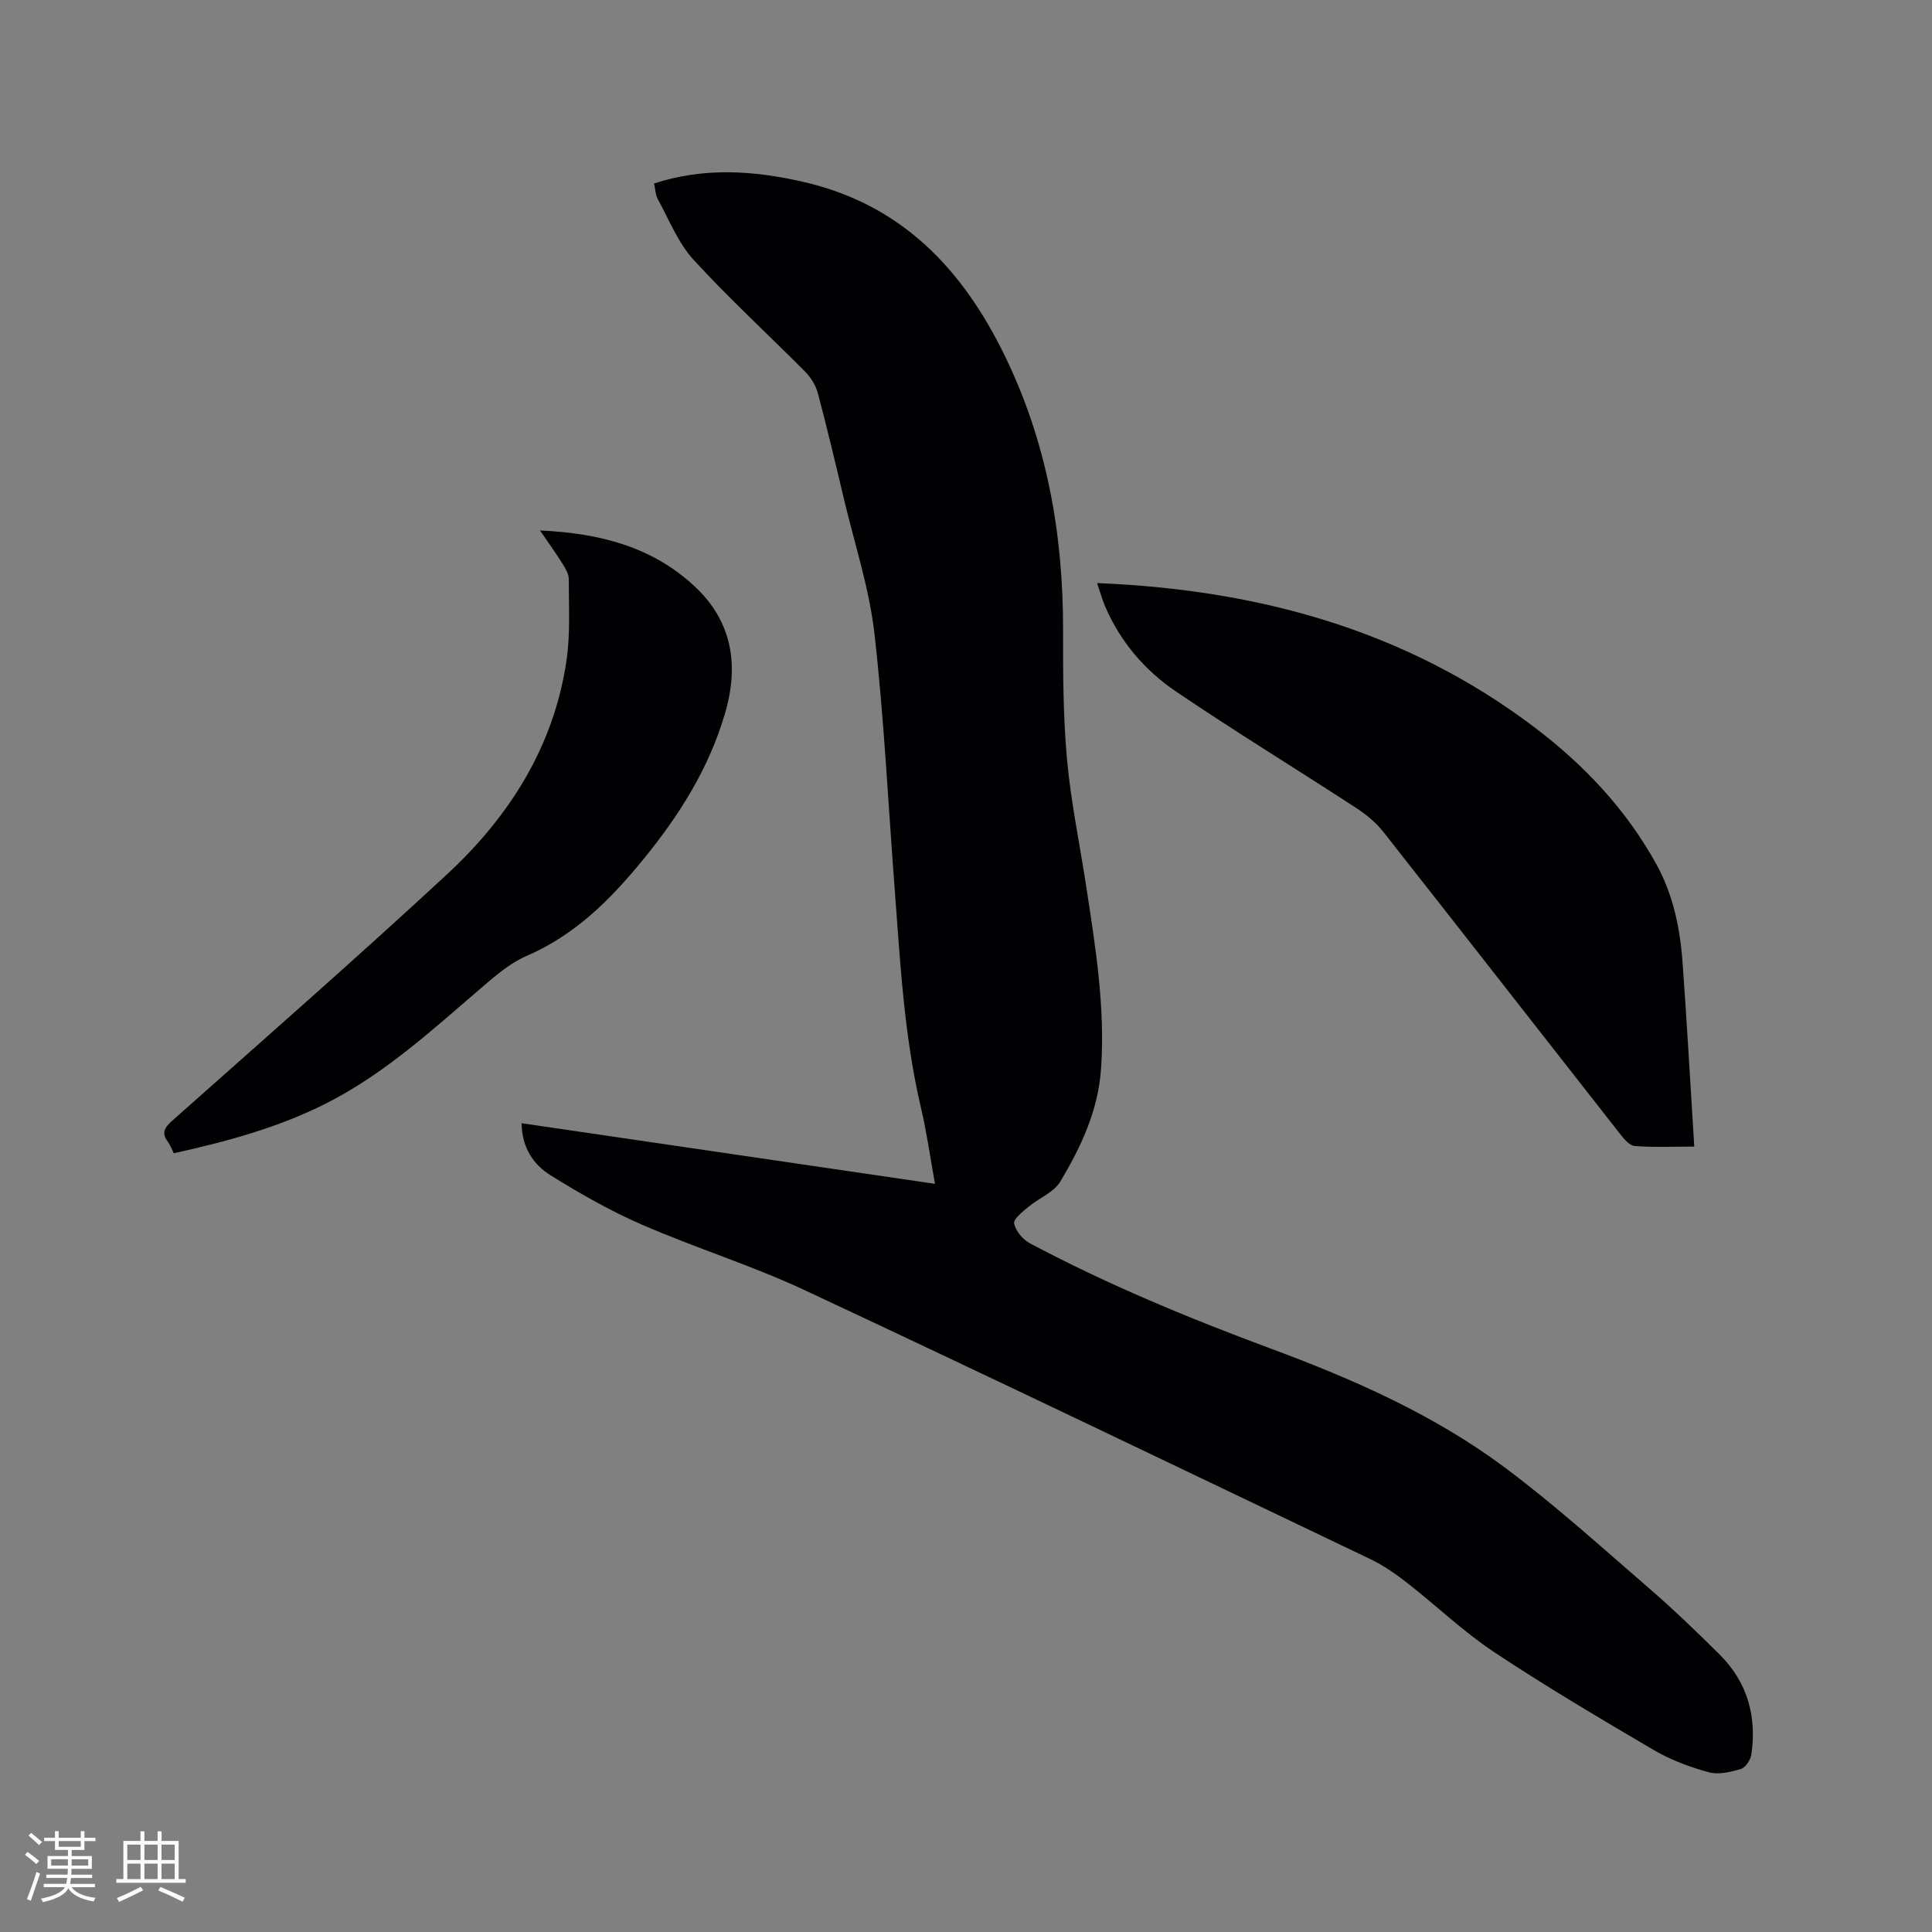
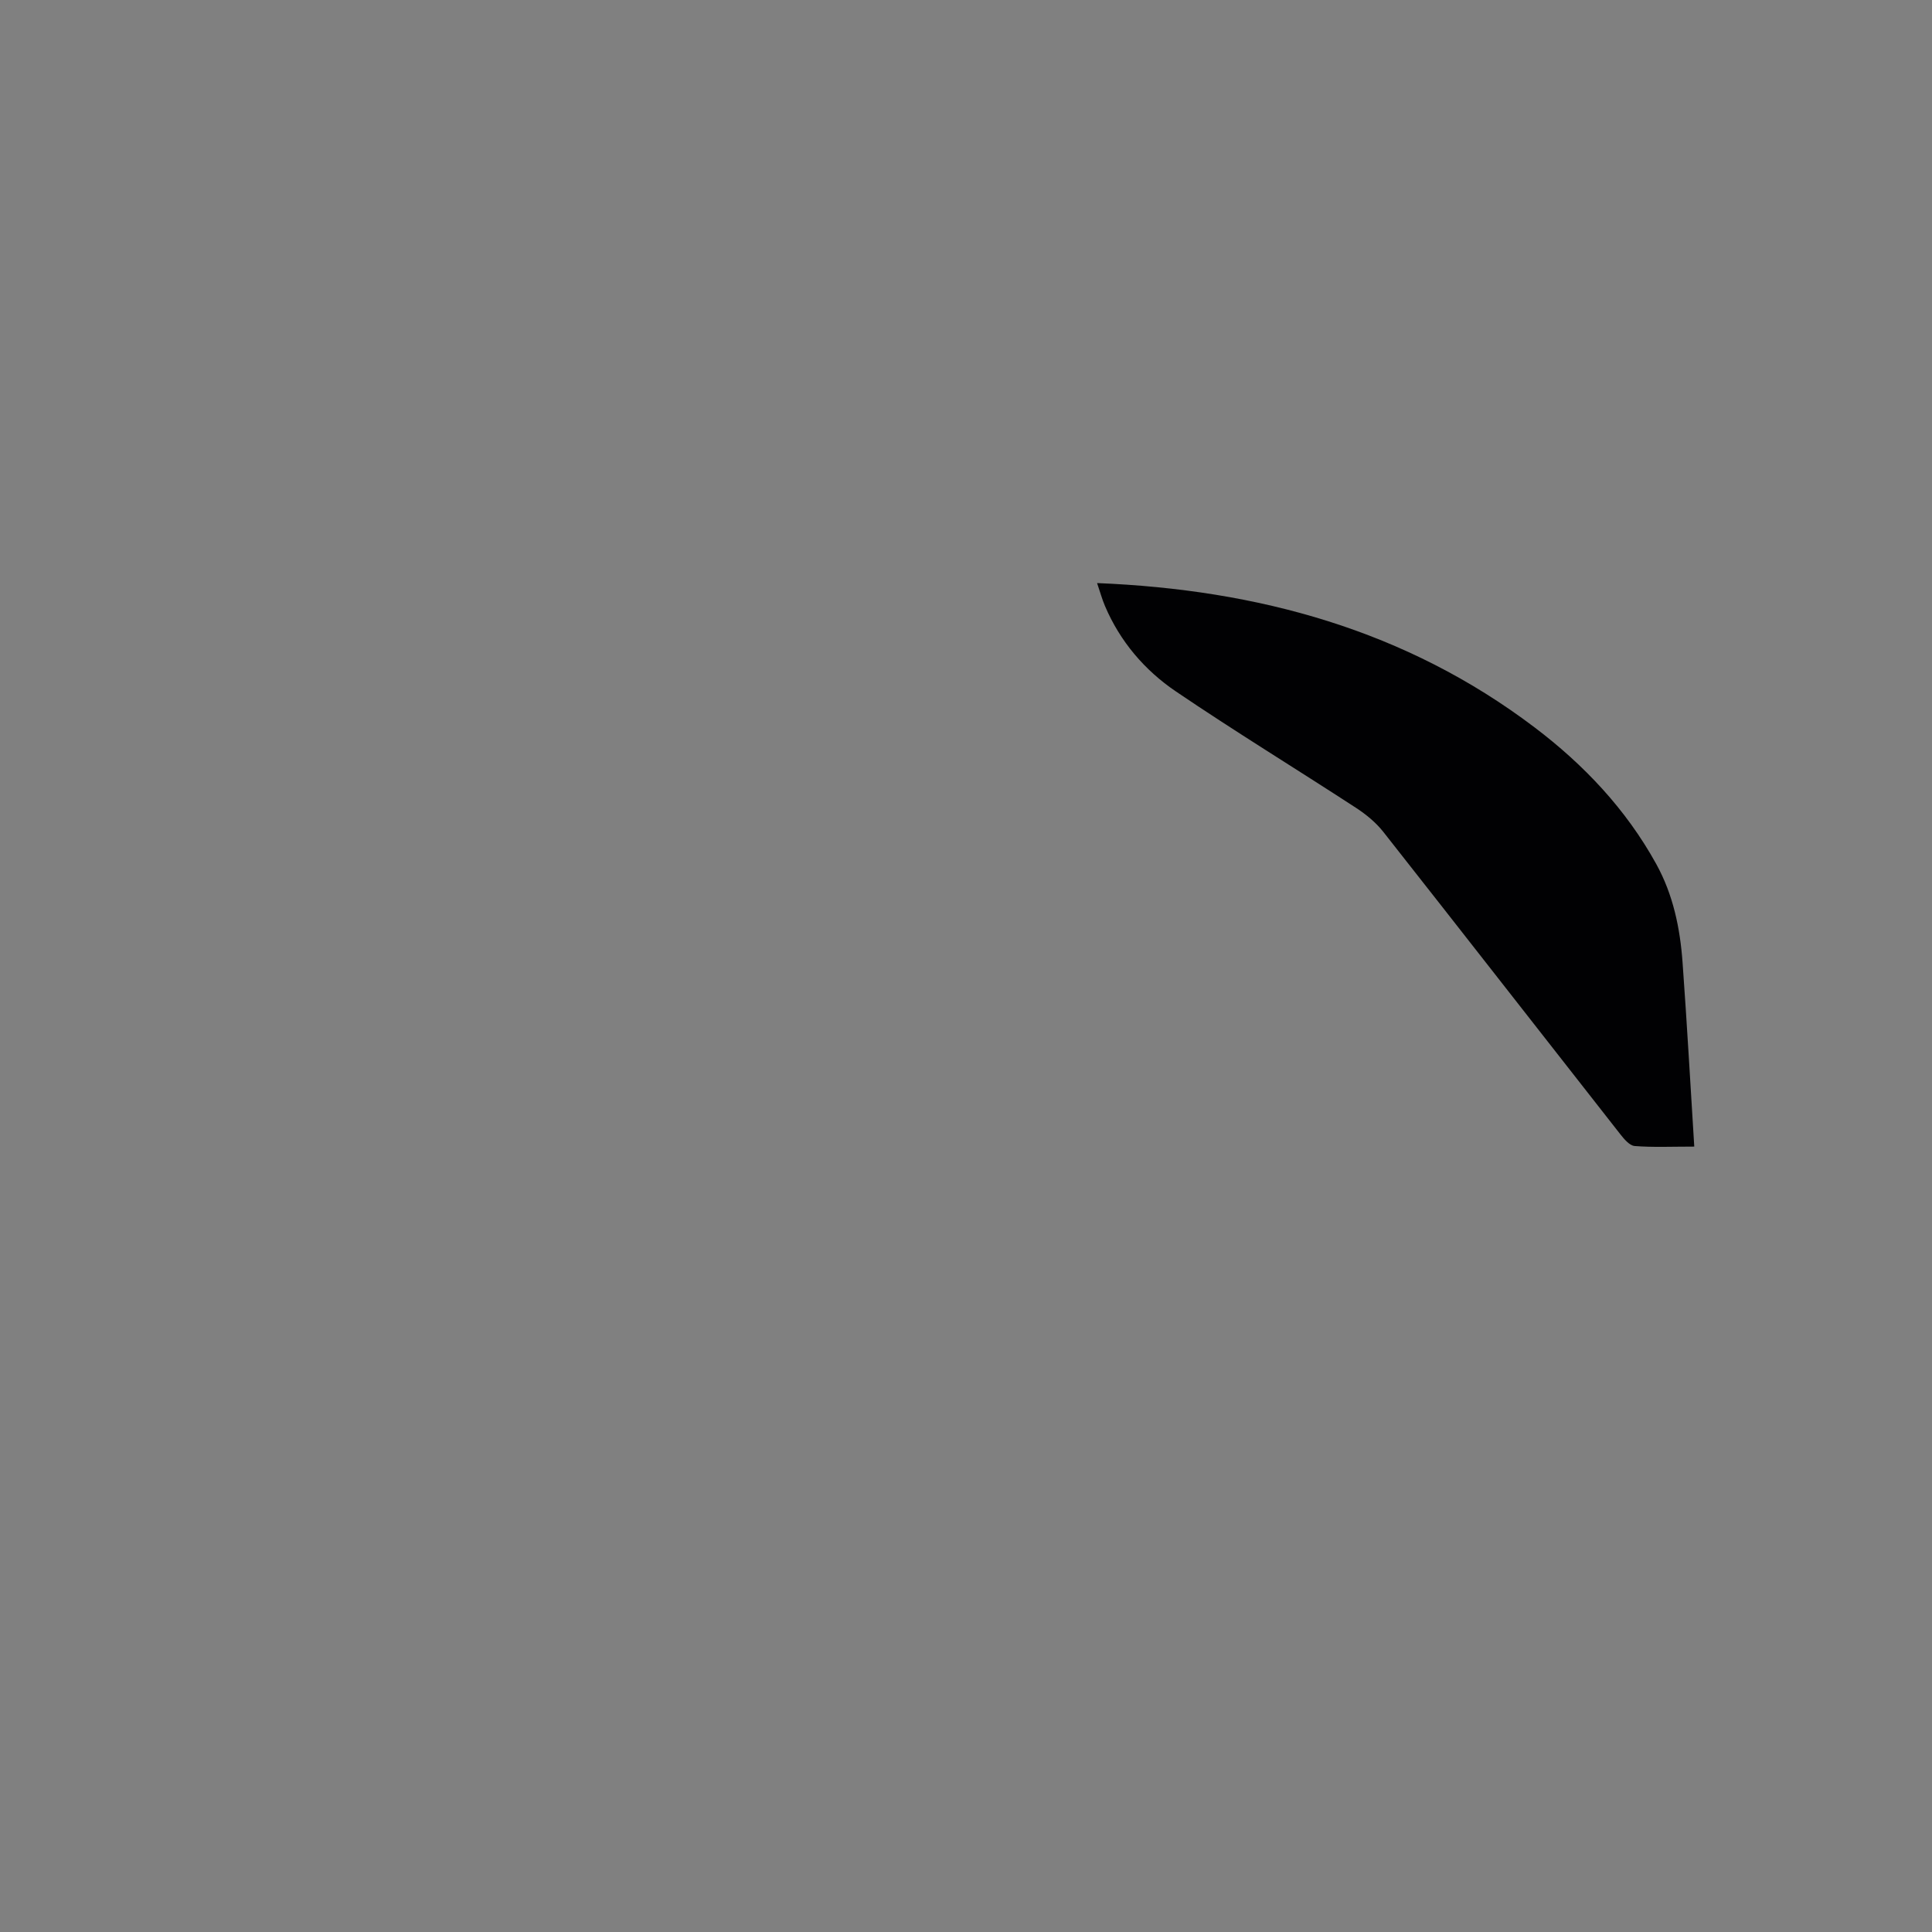
<svg xmlns="http://www.w3.org/2000/svg" enable-background="new 0 0 400 400" viewBox="0 0 400 400">
  <rect x="0" y="0" width="400" height="400" fill="#808080" stroke="none" />
  <g fill="#010103">
-     <path d="m107.99 232.55c28.59 4.19 56.83 8.33 85.59 12.55-1.01-5.54-1.7-10.65-2.88-15.64-3.57-15.14-4.34-30.6-5.51-46.02-1.33-17.44-2.17-34.93-4.15-52.29-1.06-9.3-4.06-18.38-6.24-27.54-1.76-7.42-3.51-14.83-5.47-22.2-.43-1.62-1.45-3.26-2.64-4.46-7.68-7.75-15.75-15.13-23.11-23.18-3.19-3.49-5.03-8.24-7.36-12.48-.53-.96-.54-2.2-.8-3.31 10.45-3.38 20.6-2.68 30.87-.33 20.32 4.65 32.95 17.96 41.73 35.98 8.78 18.01 12.12 37.08 12.08 56.96-.02 8.9.01 17.84.82 26.69.81 8.84 2.65 17.58 3.99 26.37 1.9 12.46 3.93 24.88 3.05 37.61-.6 8.69-4.14 16.17-8.42 23.35-1.35 2.26-4.45 3.44-6.62 5.26-1.2 1-3.14 2.52-2.95 3.45.31 1.54 1.78 3.3 3.24 4.08 16.09 8.56 32.88 15.5 49.97 21.84 16.89 6.27 33.47 13.55 48.03 24.34 10.44 7.74 20.12 16.54 29.98 25.05 5.13 4.43 10.03 9.14 14.84 13.92 5.73 5.7 7.73 12.77 6.57 20.69-.16 1.12-1.2 2.71-2.15 3-2.14.64-4.67 1.25-6.71.68-3.93-1.08-7.88-2.56-11.39-4.62-11.14-6.54-22.28-13.13-33.04-20.27-6.32-4.2-11.88-9.55-17.88-14.24-2.4-1.87-4.94-3.67-7.67-4.97-38.97-18.63-77.9-37.34-117.02-55.64-11-5.15-22.7-8.79-33.86-13.64-6.55-2.85-12.84-6.44-18.91-10.22-3.52-2.19-5.92-5.71-5.98-10.77z" />
    <path d="m350.78 237.39c-4.76 0-8.57.18-12.34-.12-1.07-.09-2.2-1.45-3-2.47-16.36-20.85-32.64-41.75-49.04-62.57-1.53-1.94-3.55-3.6-5.63-4.96-12.42-8.09-25.08-15.82-37.35-24.14-6.45-4.38-11.52-10.32-14.64-17.65-.61-1.43-1.02-2.95-1.64-4.76 33.34 1.35 63.95 9.72 90.58 29.88 10.21 7.73 18.94 16.96 25.19 28.29 3.5 6.34 4.94 13.29 5.45 20.42.91 12.55 1.61 25.11 2.42 38.08z" />
-     <path d="m111.8 109.83c12.52.55 23.36 3.47 32.04 11.59 7.7 7.19 9.22 16.19 6.28 26.23-3.36 11.49-9.48 21.17-17.05 30.42-6.84 8.36-14.09 15.55-24.12 19.88-3.22 1.39-6.07 3.81-8.78 6.13-10.31 8.82-20.29 18.09-32.51 24.3-9.97 5.07-20.69 7.95-31.68 10.39-.44-.88-.71-1.7-1.21-2.35-1.42-1.89-.69-2.99.93-4.43 19.02-16.9 38.17-33.67 56.83-50.95 12.95-12 22.17-26.52 24.77-44.38.8-5.5.45-11.18.46-16.78 0-1.05-.68-2.18-1.28-3.13-1.32-2.14-2.8-4.18-4.68-6.92z" />
  </g>
-   <path d="m5.17 384 .55-.58c.85.61 1.65 1.24 2.4 1.87l-.59.64c-.83-.73-1.62-1.38-2.36-1.93m1.22 9.53-.82-.34c.71-1.76 1.37-3.64 1.98-5.63.24.13.5.25.76.36-.6 1.67-1.24 3.54-1.92 5.61m-.5-13.5.57-.54c.56.44 1.31 1.06 2.26 1.87l-.64.64c-.68-.66-1.41-1.32-2.19-1.97m3.25.46h2.24v-1.36h.77v1.36h4.57v-1.36h.76v1.36h2.28v.69h-2.28v1.84h-2.64v1.26h4.18v2.64h-4.21c0 .45-.02.86-.05 1.21h4.32v.69h-4.38c-.04.34-.1.75-.19 1.22h5.15v.69h-4.82c.87 1.19 2.51 1.92 4.93 2.19-.17.31-.3.57-.37.76-2.77-.49-4.52-1.41-5.26-2.76-.56 1.26-2.3 2.23-5.24 2.9-.12-.24-.26-.48-.43-.72 2.73-.55 4.38-1.34 4.96-2.38h-4.38v-.69h4.65c.1-.38.17-.79.21-1.22h-4.32v-.69h4.4c.03-.34.05-.75.05-1.21h-4.2v-2.64h4.23v-1.26h-2.69v-1.84h-2.24zm1.46 4.46v1.29h3.45c.01-.4.02-.57.01-.53v-.32-.45h-3.46zm1.55-2.59h4.57v-1.19h-4.57zm6.11 2.59h-3.42v.77c-.01.19-.01.37-.02.53h3.44z" fill="#fcfbfa" />
-   <path d="m32.63 379.16h.82v1.98h3.54v7.89h1.46v.78h-14.37v-.78h1.46v-7.89h3.54v-1.98h.82v1.98h2.73zm-3.49 11.48.5.73c-1.61.82-3.28 1.63-5 2.41-.13-.27-.28-.55-.44-.82 1.75-.72 3.4-1.49 4.94-2.32m-2.78-5.55h2.73v-3.18h-2.73zm0 3.95h2.73v-3.2h-2.73zm3.54-3.95h2.73v-3.18h-2.73zm0 3.95h2.73v-3.2h-2.73zm7.89 4.68c-1.84-.92-3.51-1.7-5.02-2.32l.45-.73c1.89.8 3.57 1.55 5.04 2.23zm-1.62-11.81h-2.73v3.18h2.73zm-2.73 7.13h2.73v-3.2h-2.73z" fill="#fcfbfa" />
</svg>